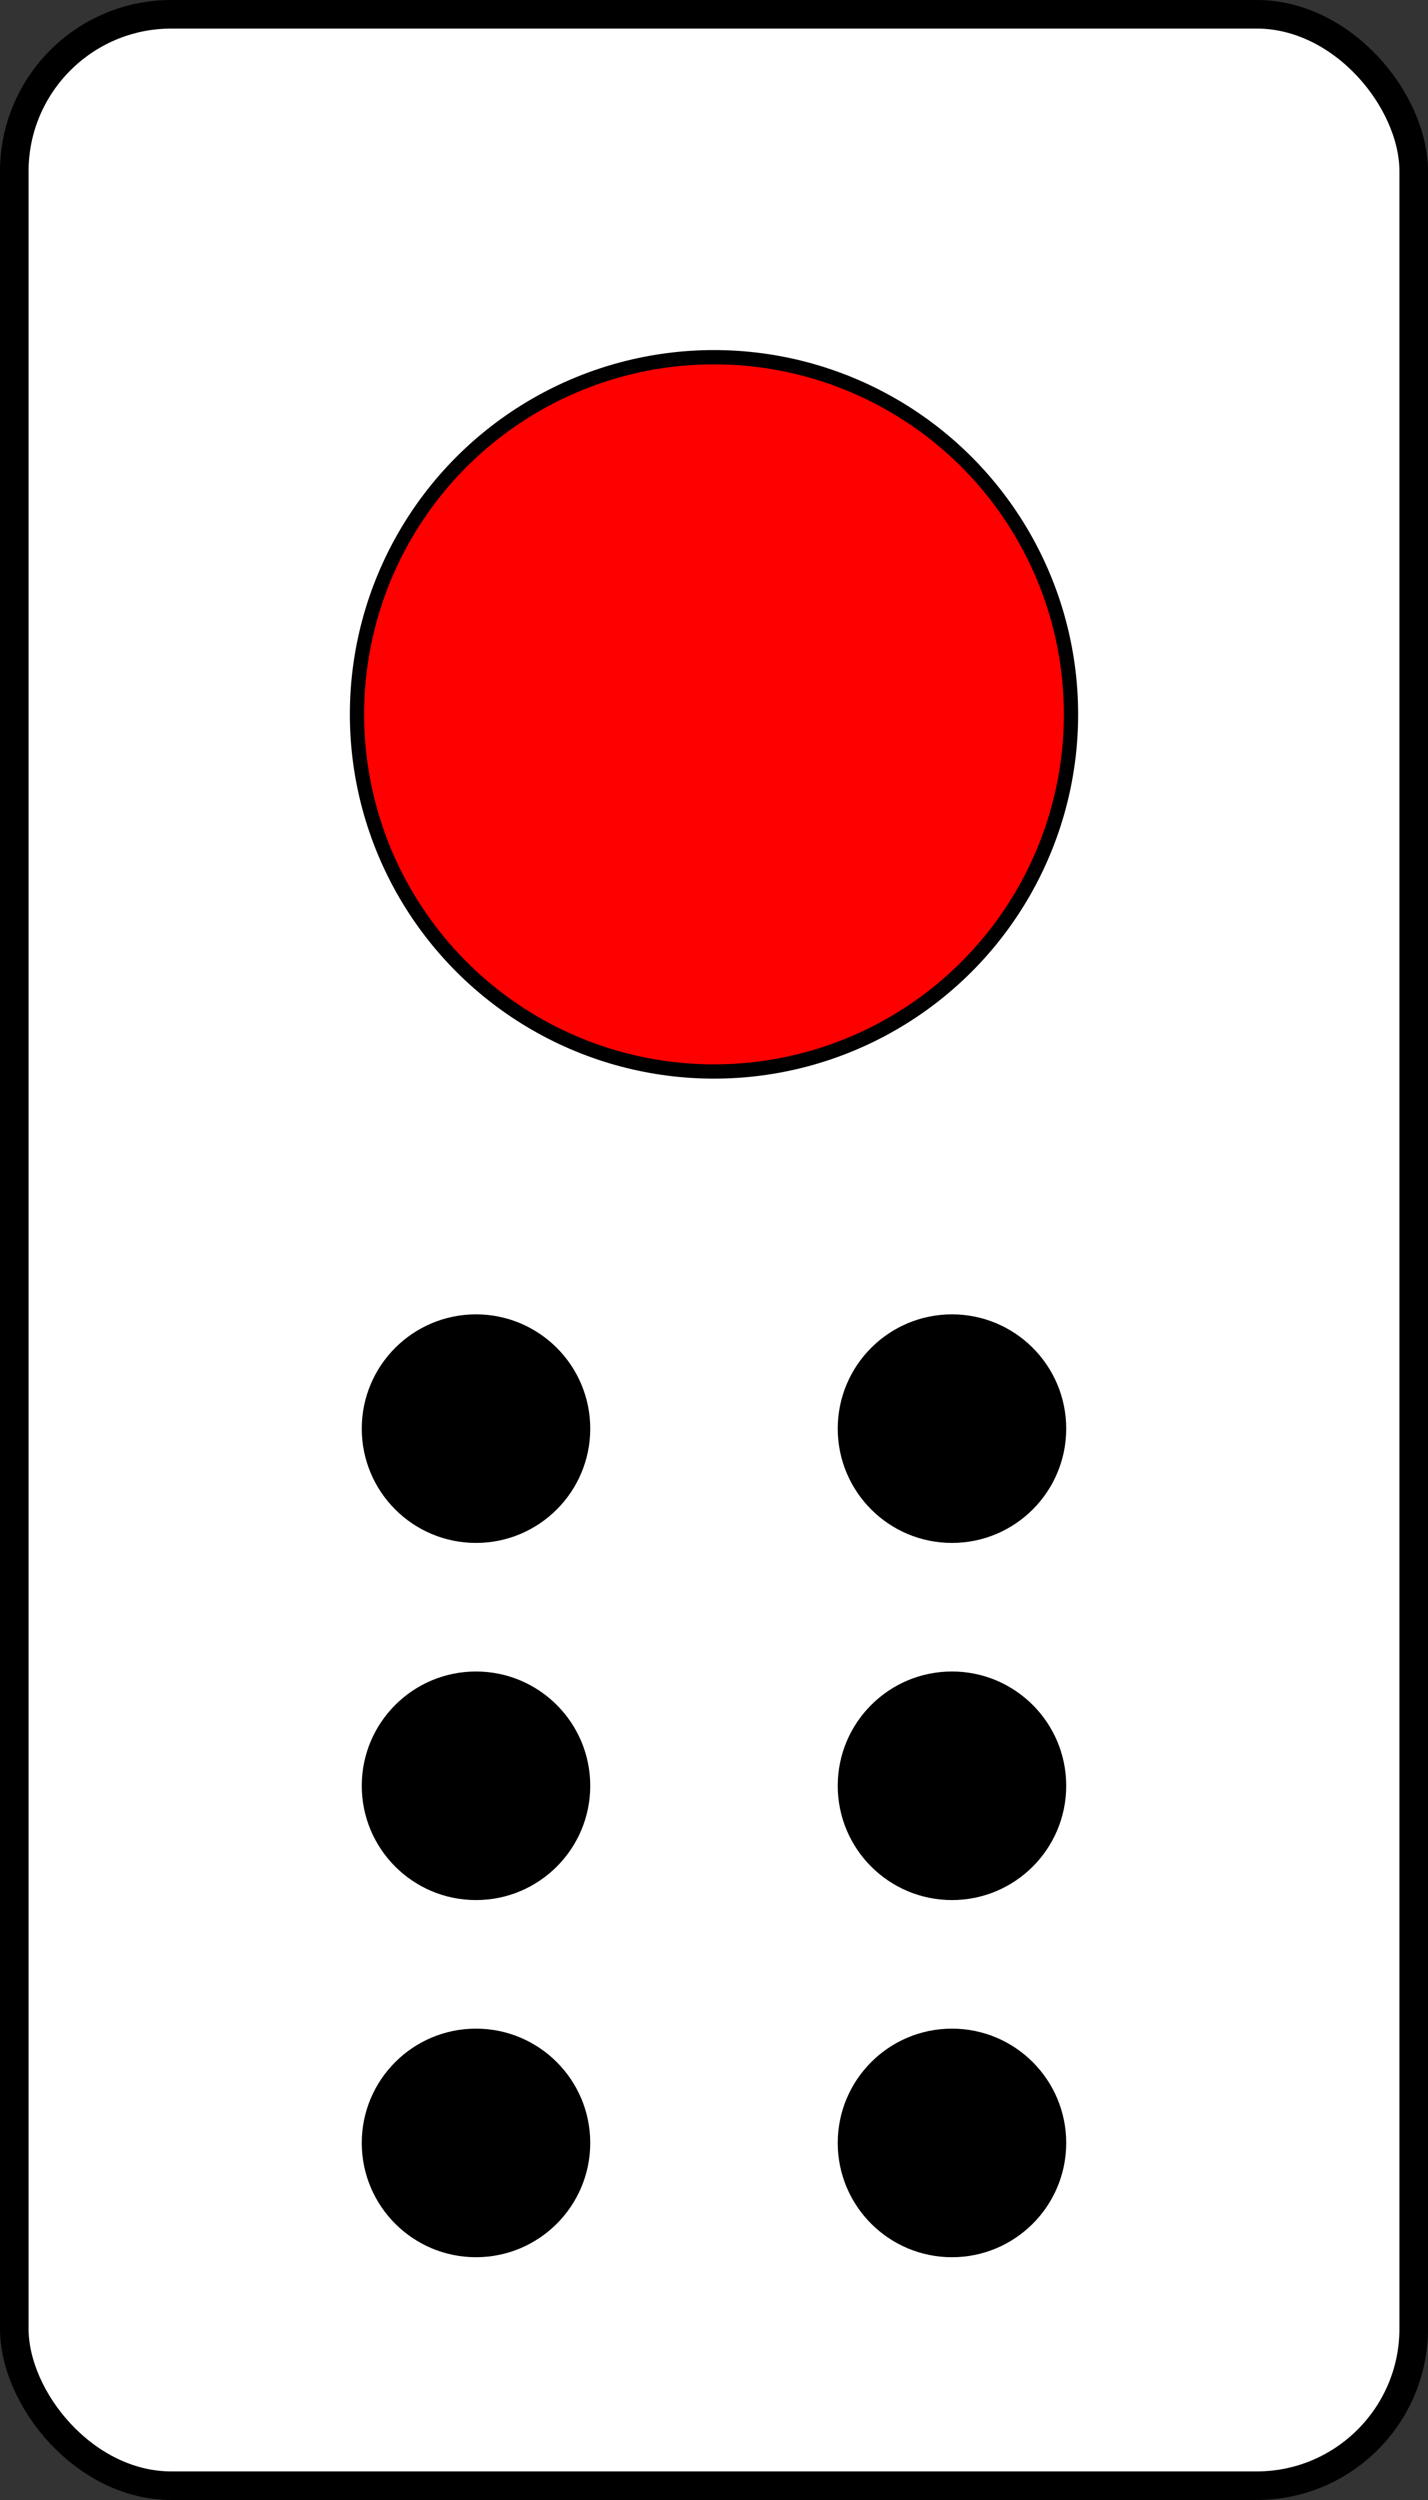
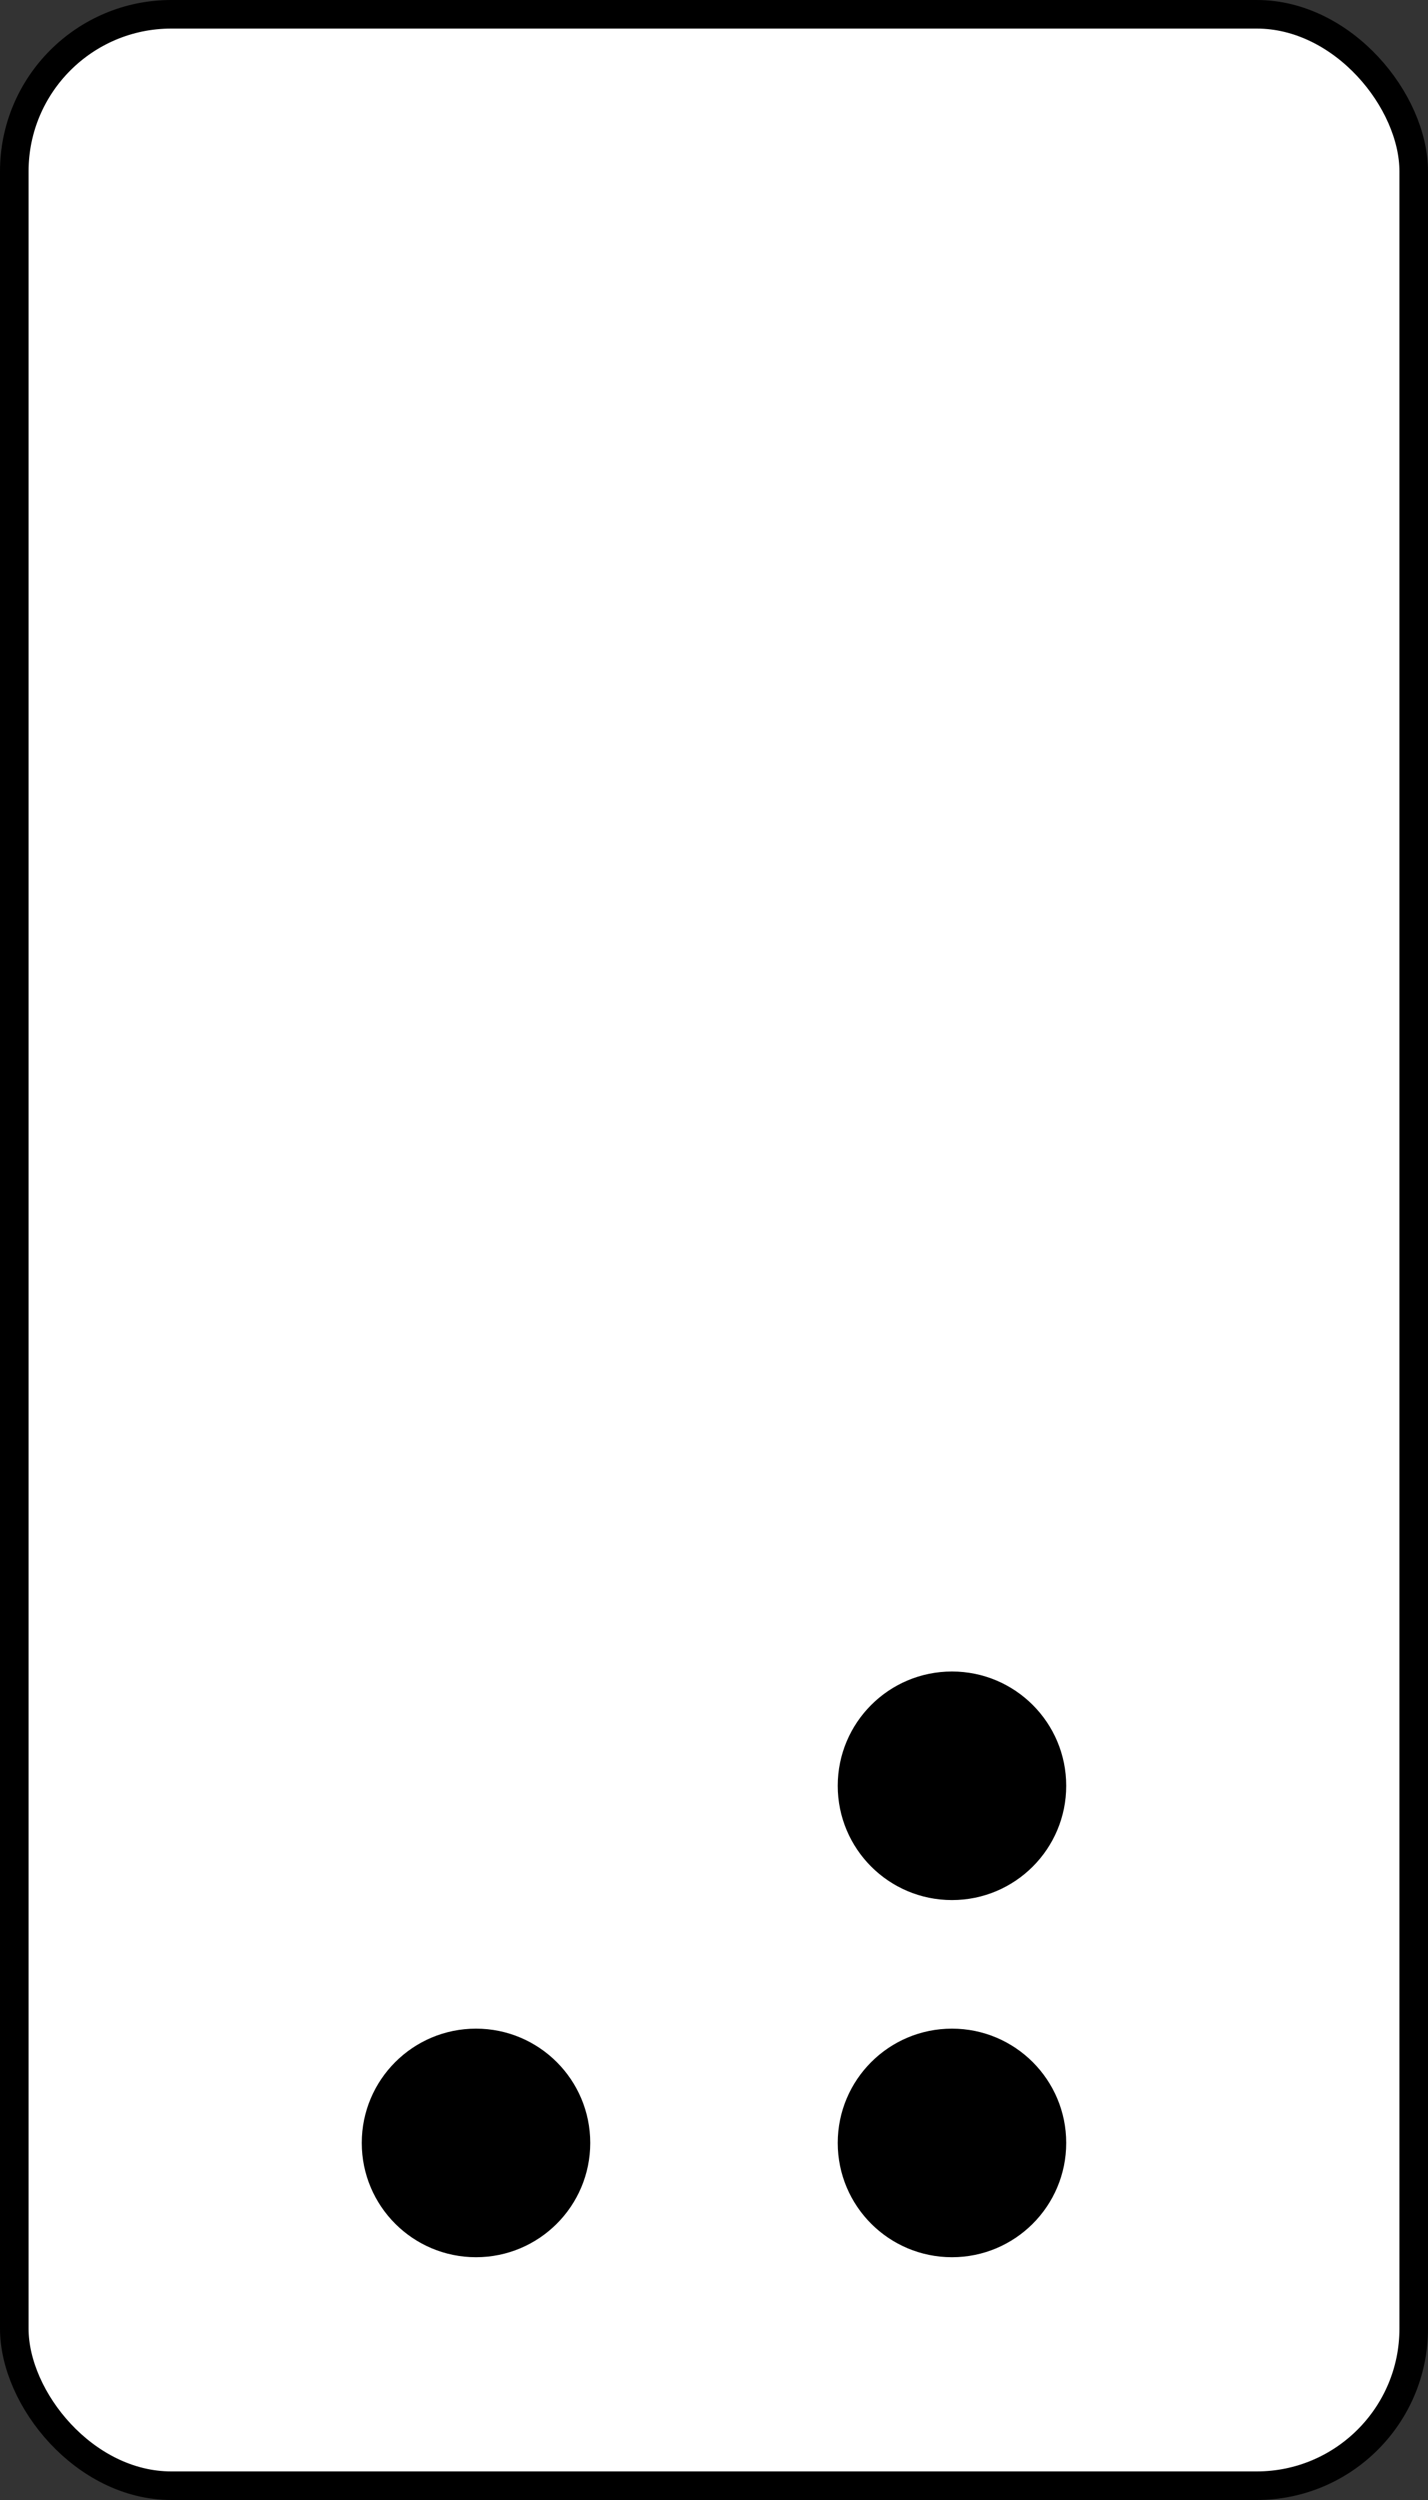
<svg xmlns="http://www.w3.org/2000/svg" width="200" height="350" version="1.1" viewBox="0 0 200 350">
  <rect x="0" y="0" width="200" height="350" fill="#333333" stroke="none" />
  <g transform="translate(0 -167.62)" stroke="#000" stroke-linecap="round" stroke-linejoin="bevel">
    <rect x="2" y="169.62" width="196" height="346" rx="22" ry="22" fill="#fff" stroke-width="4" />
-     <circle cx="100" cy="267.63" r="50" fill="#f00" stroke-width="2" />
    <g stroke-width="2">
-       <circle cx="133.33" cy="367.63" r="15" />
-       <circle cx="66.667" cy="367.63" r="15" />
      <circle cx="133.33" cy="417.63" r="15" />
-       <circle cx="66.667" cy="417.63" r="15" />
      <circle cx="133.33" cy="467.63" r="15" />
      <circle cx="66.667" cy="467.63" r="15" />
    </g>
  </g>
</svg>